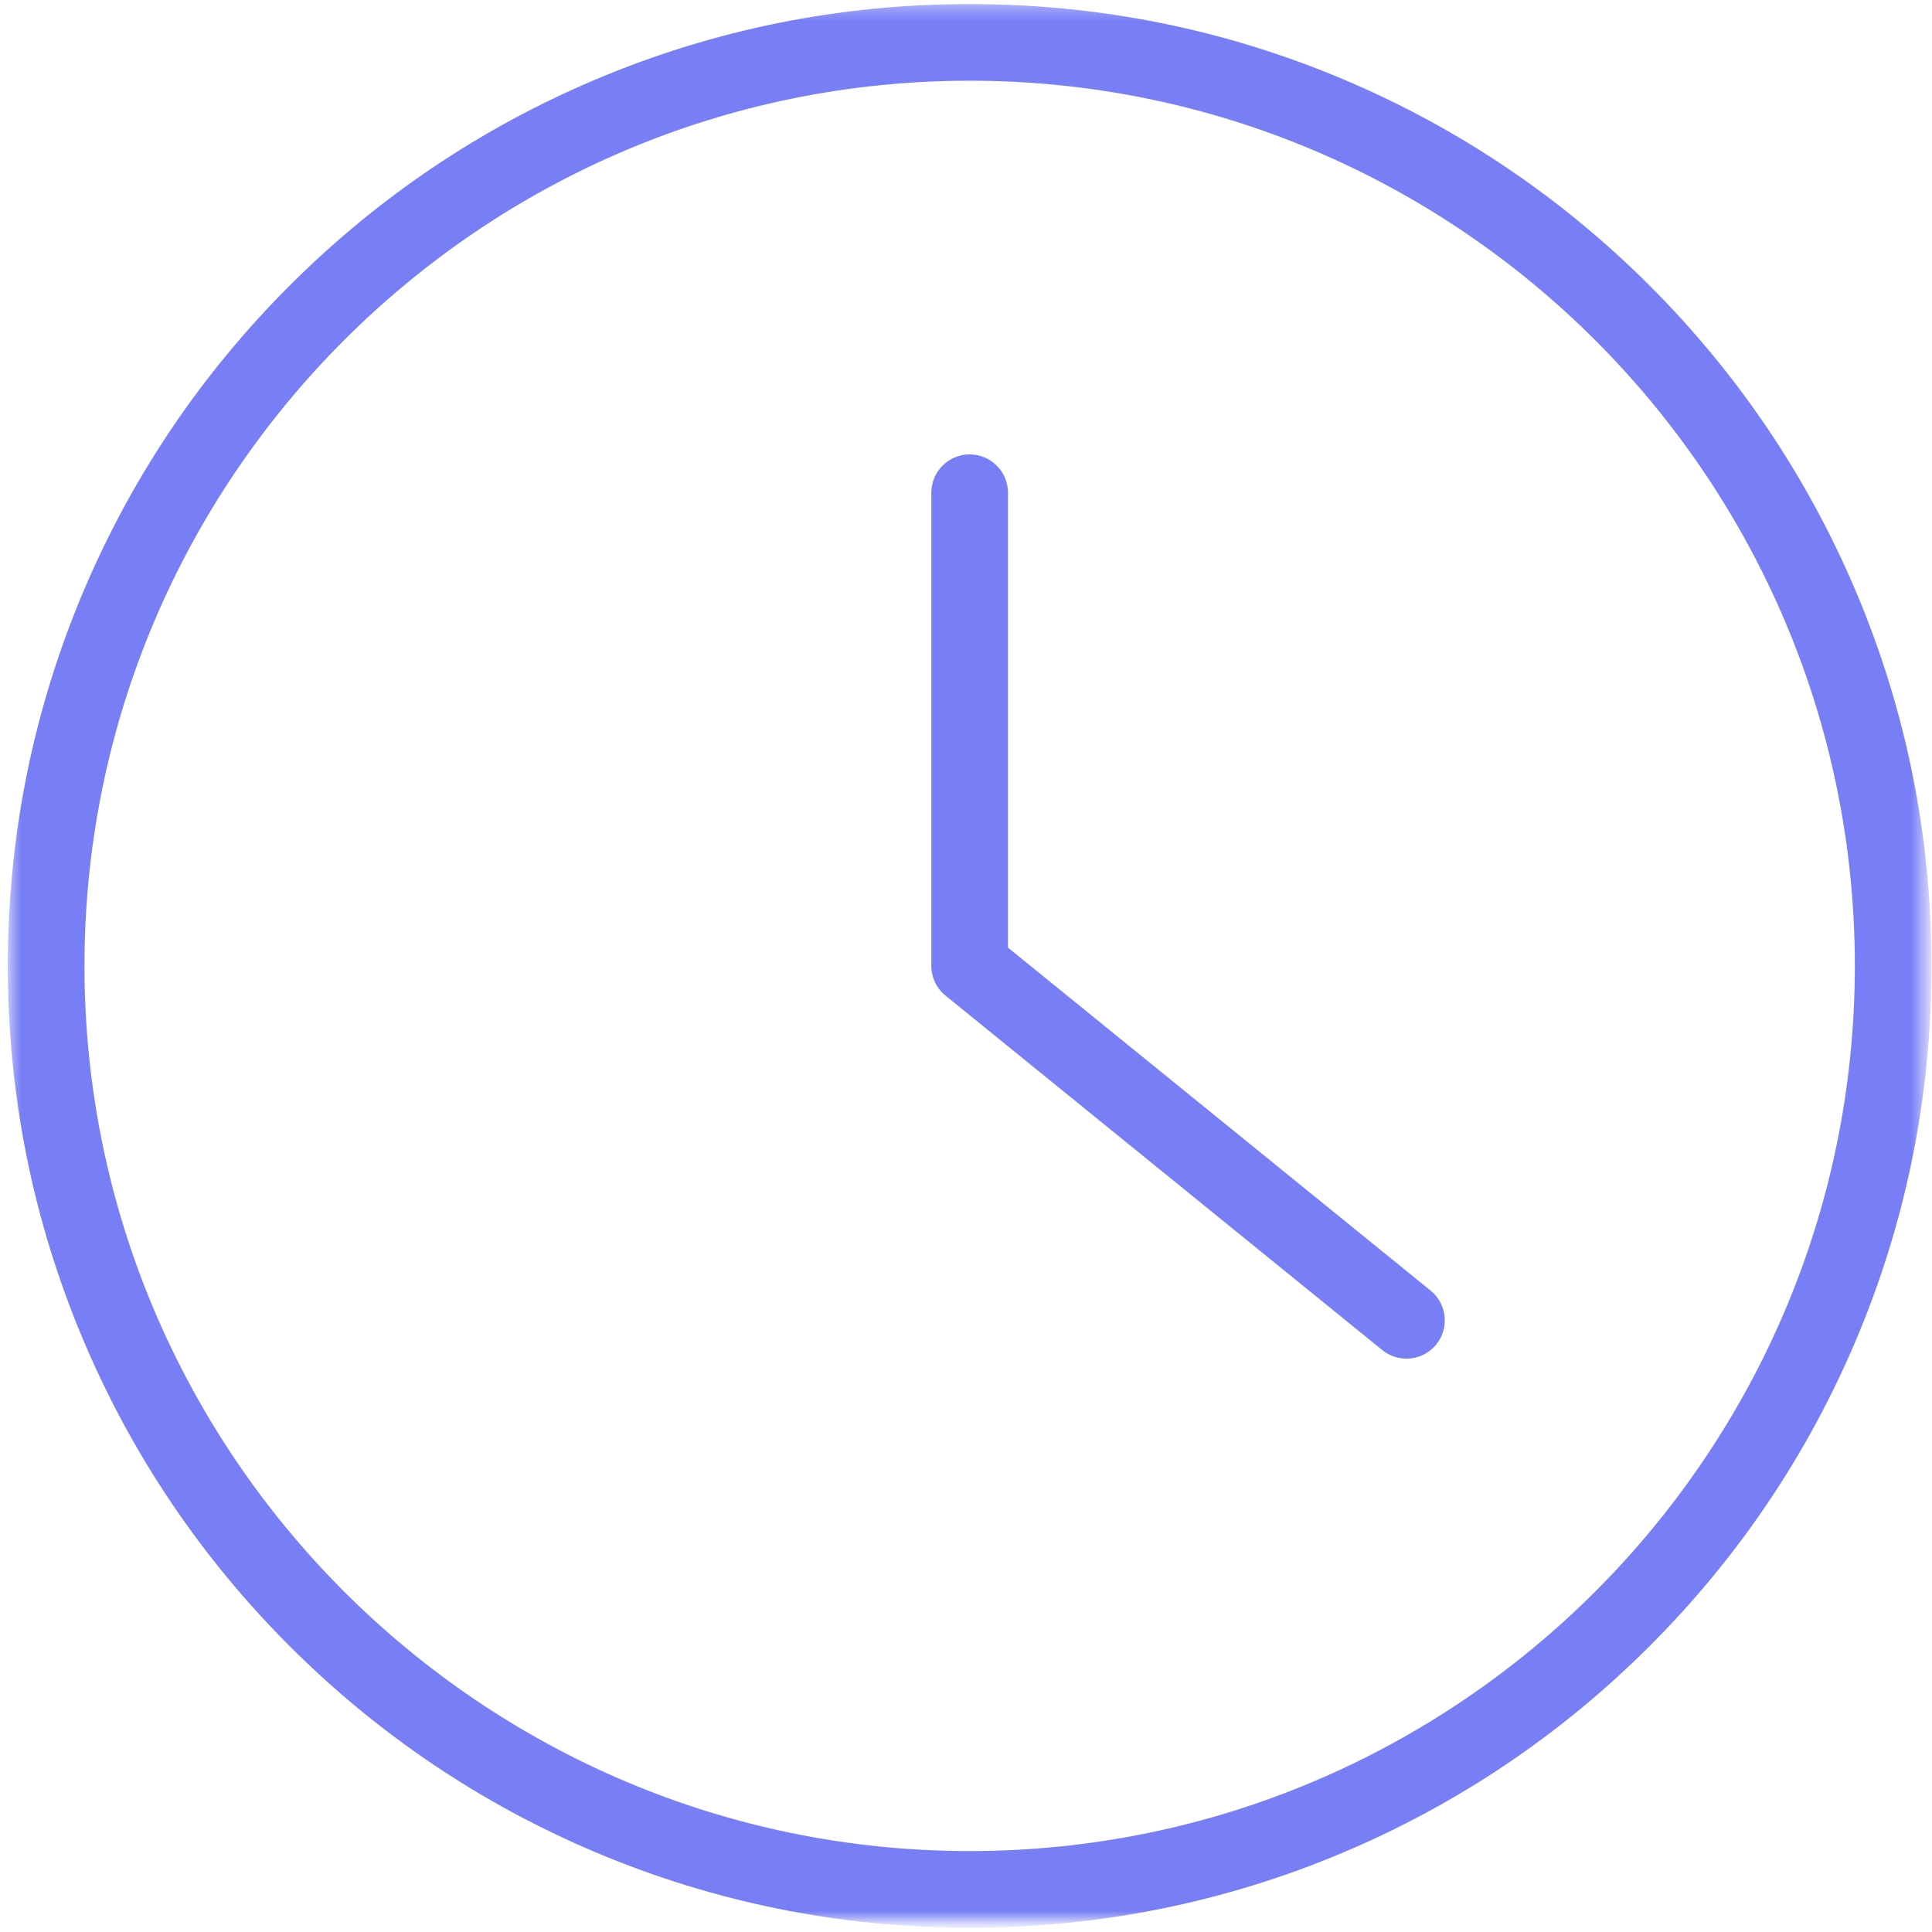
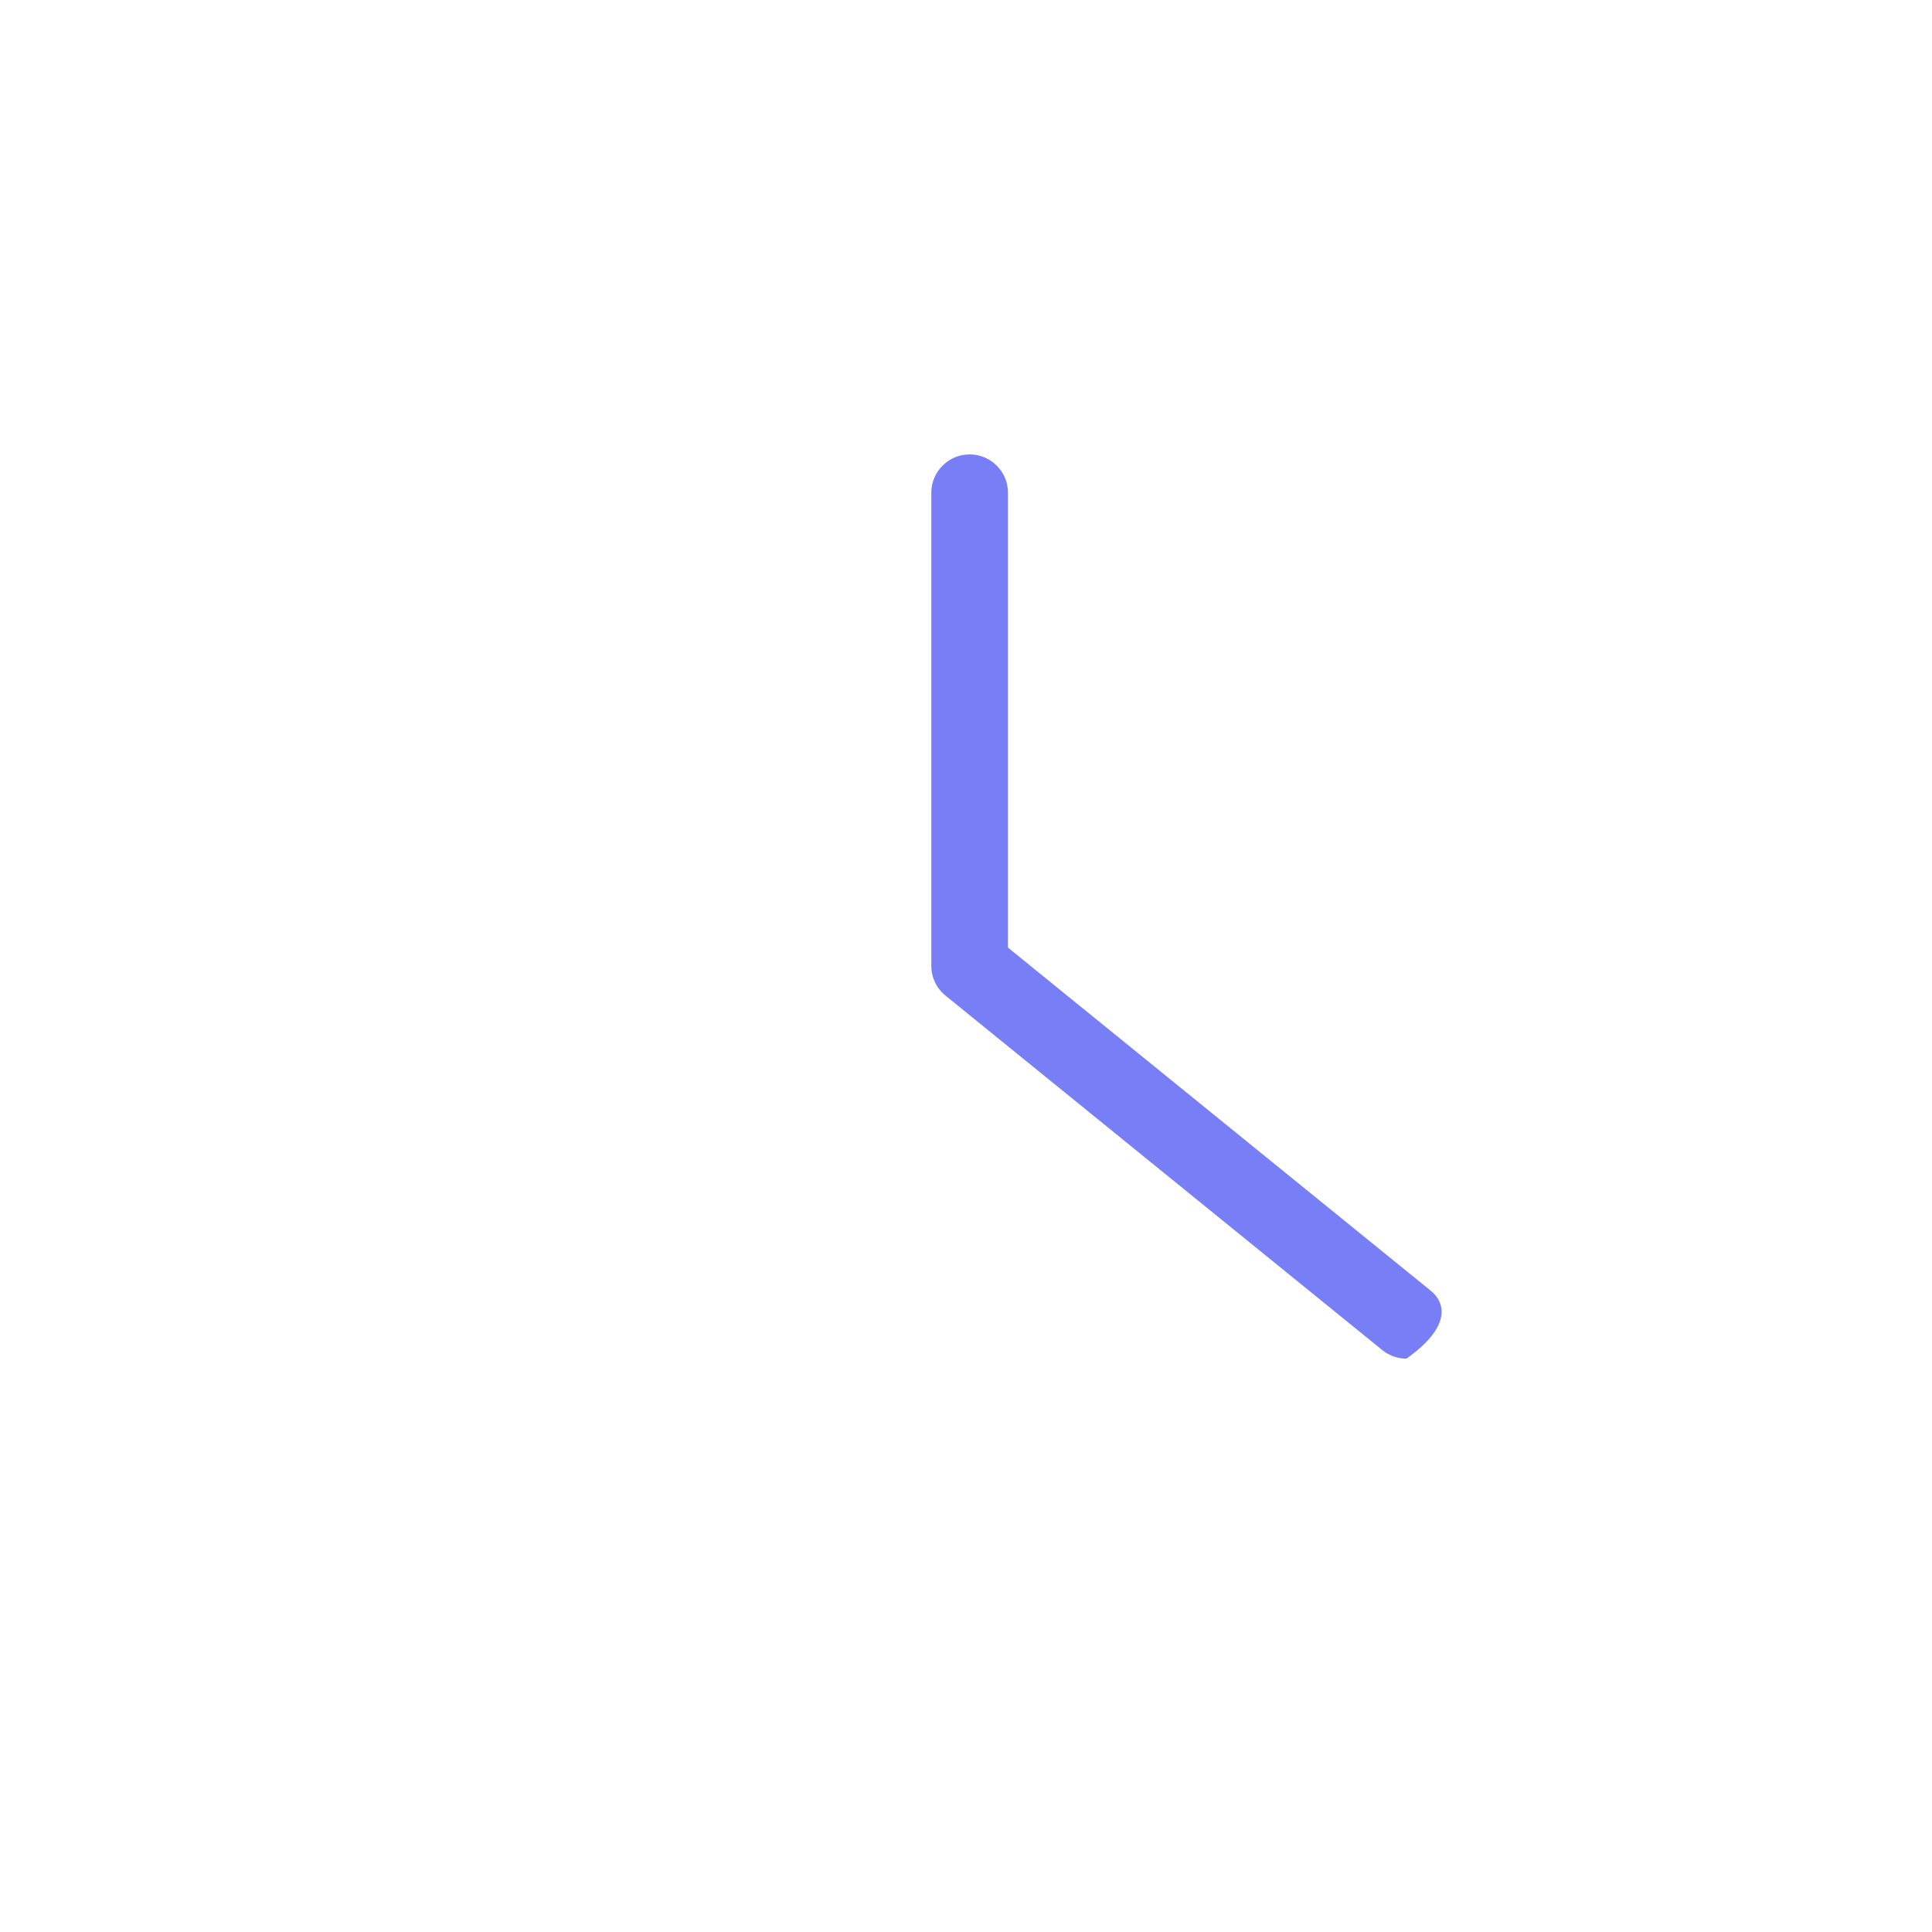
<svg xmlns="http://www.w3.org/2000/svg" width="139" height="139" viewBox="0 0 139 139" fill="none">
  <mask id="mask0_20_2" style="mask-type:luminance" maskUnits="userSpaceOnUse" x="0" y="0" width="139" height="139">
-     <path d="M0.562 0.292H138.495V138.224H0.562V0.292Z" fill="white" />
-   </mask>
+     </mask>
  <g mask="url(#mask0_20_2)">
    <path d="M69.76 133.177C34.646 133.177 6.078 104.609 6.078 69.49C6.078 34.375 34.646 5.807 69.76 5.807C104.88 5.807 133.448 34.375 133.448 69.49C133.448 104.609 104.88 133.177 69.76 133.177ZM133.526 42.552C130.036 34.313 125.047 26.912 118.693 20.557C112.339 14.203 104.938 9.214 96.698 5.729C88.167 2.12 79.104 0.292 69.76 0.292C60.422 0.292 51.359 2.12 42.828 5.729C34.583 9.214 27.182 14.203 20.828 20.557C14.474 26.912 9.484 34.313 6 42.552C2.391 51.089 0.562 60.151 0.562 69.49C0.562 78.833 2.391 87.896 6 96.427C9.484 104.667 14.474 112.068 20.828 118.422C27.182 124.776 34.583 129.766 42.828 133.255C51.359 136.865 60.422 138.693 69.76 138.693C79.104 138.693 88.167 136.865 96.698 133.255C104.938 129.766 112.339 124.776 118.693 118.422C125.047 112.068 130.036 104.667 133.526 96.427C137.135 87.896 138.964 78.833 138.964 69.49C138.964 60.151 137.135 51.089 133.526 42.552Z" fill="#787FF6" />
  </g>
-   <path d="M102.927 92.854L72.52 68.177V35.448C72.52 33.927 71.286 32.693 69.76 32.693C68.239 32.693 67.005 33.927 67.005 35.448V69.49C67.005 70.323 67.38 71.109 68.026 71.63L99.453 97.136C99.963 97.547 100.578 97.75 101.187 97.75C101.994 97.75 102.786 97.401 103.333 96.729C104.291 95.547 104.109 93.813 102.927 92.854Z" fill="#787FF6" />
+   <path d="M102.927 92.854L72.52 68.177V35.448C72.52 33.927 71.286 32.693 69.76 32.693C68.239 32.693 67.005 33.927 67.005 35.448V69.49C67.005 70.323 67.38 71.109 68.026 71.63L99.453 97.136C99.963 97.547 100.578 97.75 101.187 97.75C104.291 95.547 104.109 93.813 102.927 92.854Z" fill="#787FF6" />
</svg>